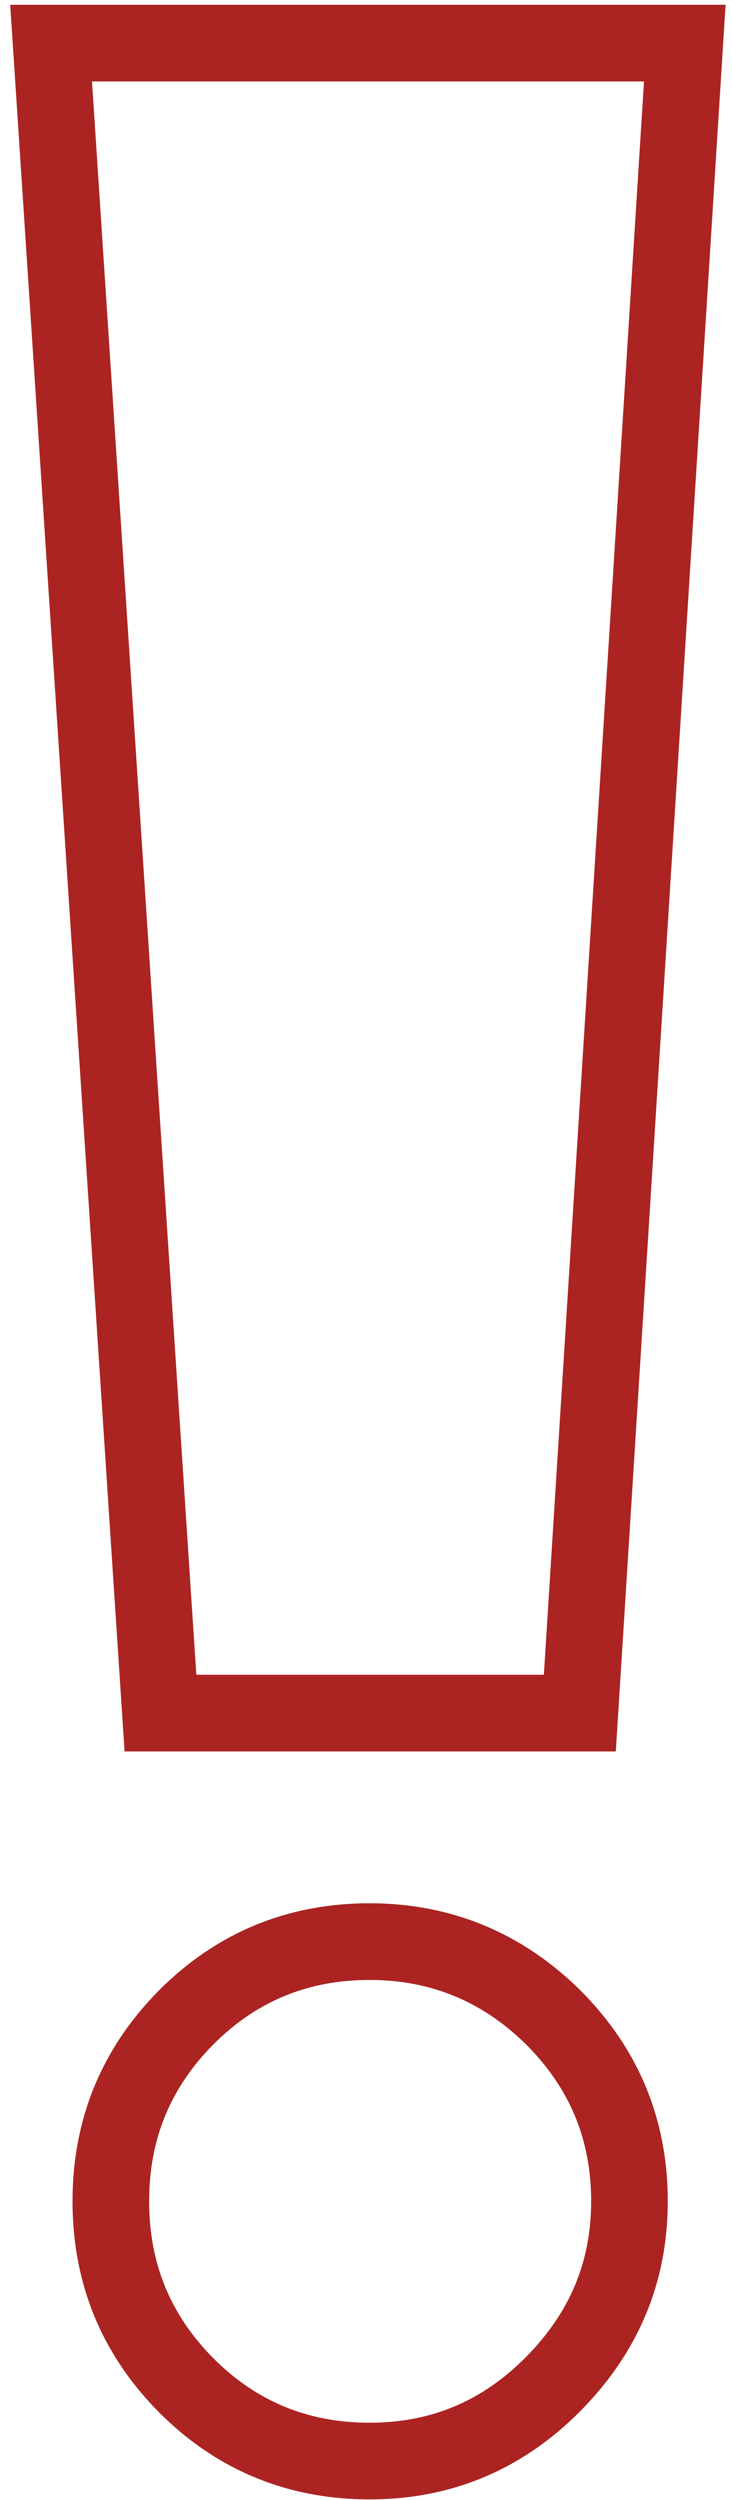
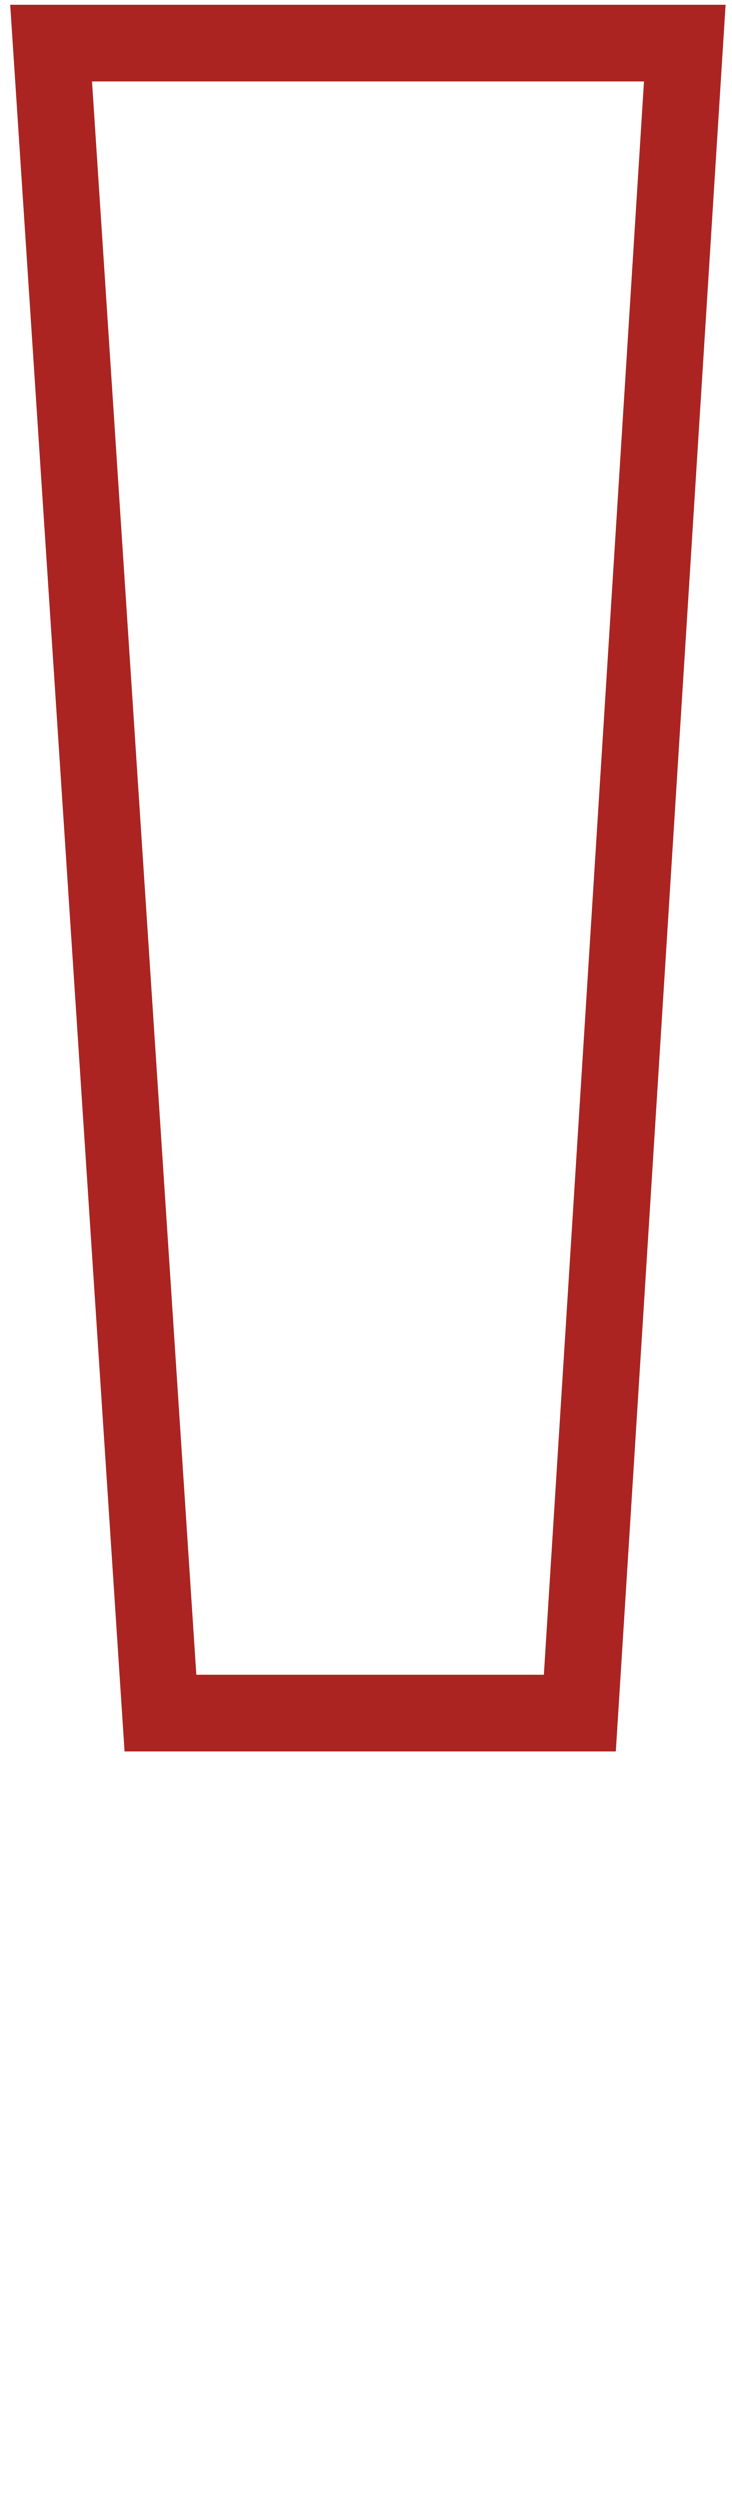
<svg xmlns="http://www.w3.org/2000/svg" width="63" height="215" viewBox="0 0 63 215" fill="none">
-   <path d="M31.8 166.984C37.961 166.984 43.214 169.176 47.598 173.485C51.983 177.869 54.175 183.122 54.175 189.321C54.175 195.406 51.983 200.622 47.598 205.044C43.214 209.466 37.961 211.658 31.8 211.658C25.602 211.658 20.348 209.466 16.039 205.157C11.693 200.773 9.539 195.519 9.539 189.321C9.539 183.122 11.693 177.869 16.039 173.485C20.348 169.176 25.602 166.984 31.8 166.984Z" stroke="#AB2421" stroke-width="6.595" />
  <path d="M4.398 3.708H58.937L49.904 147.331H13.809L4.398 3.708Z" stroke="#AB2421" stroke-width="6.595" />
</svg>